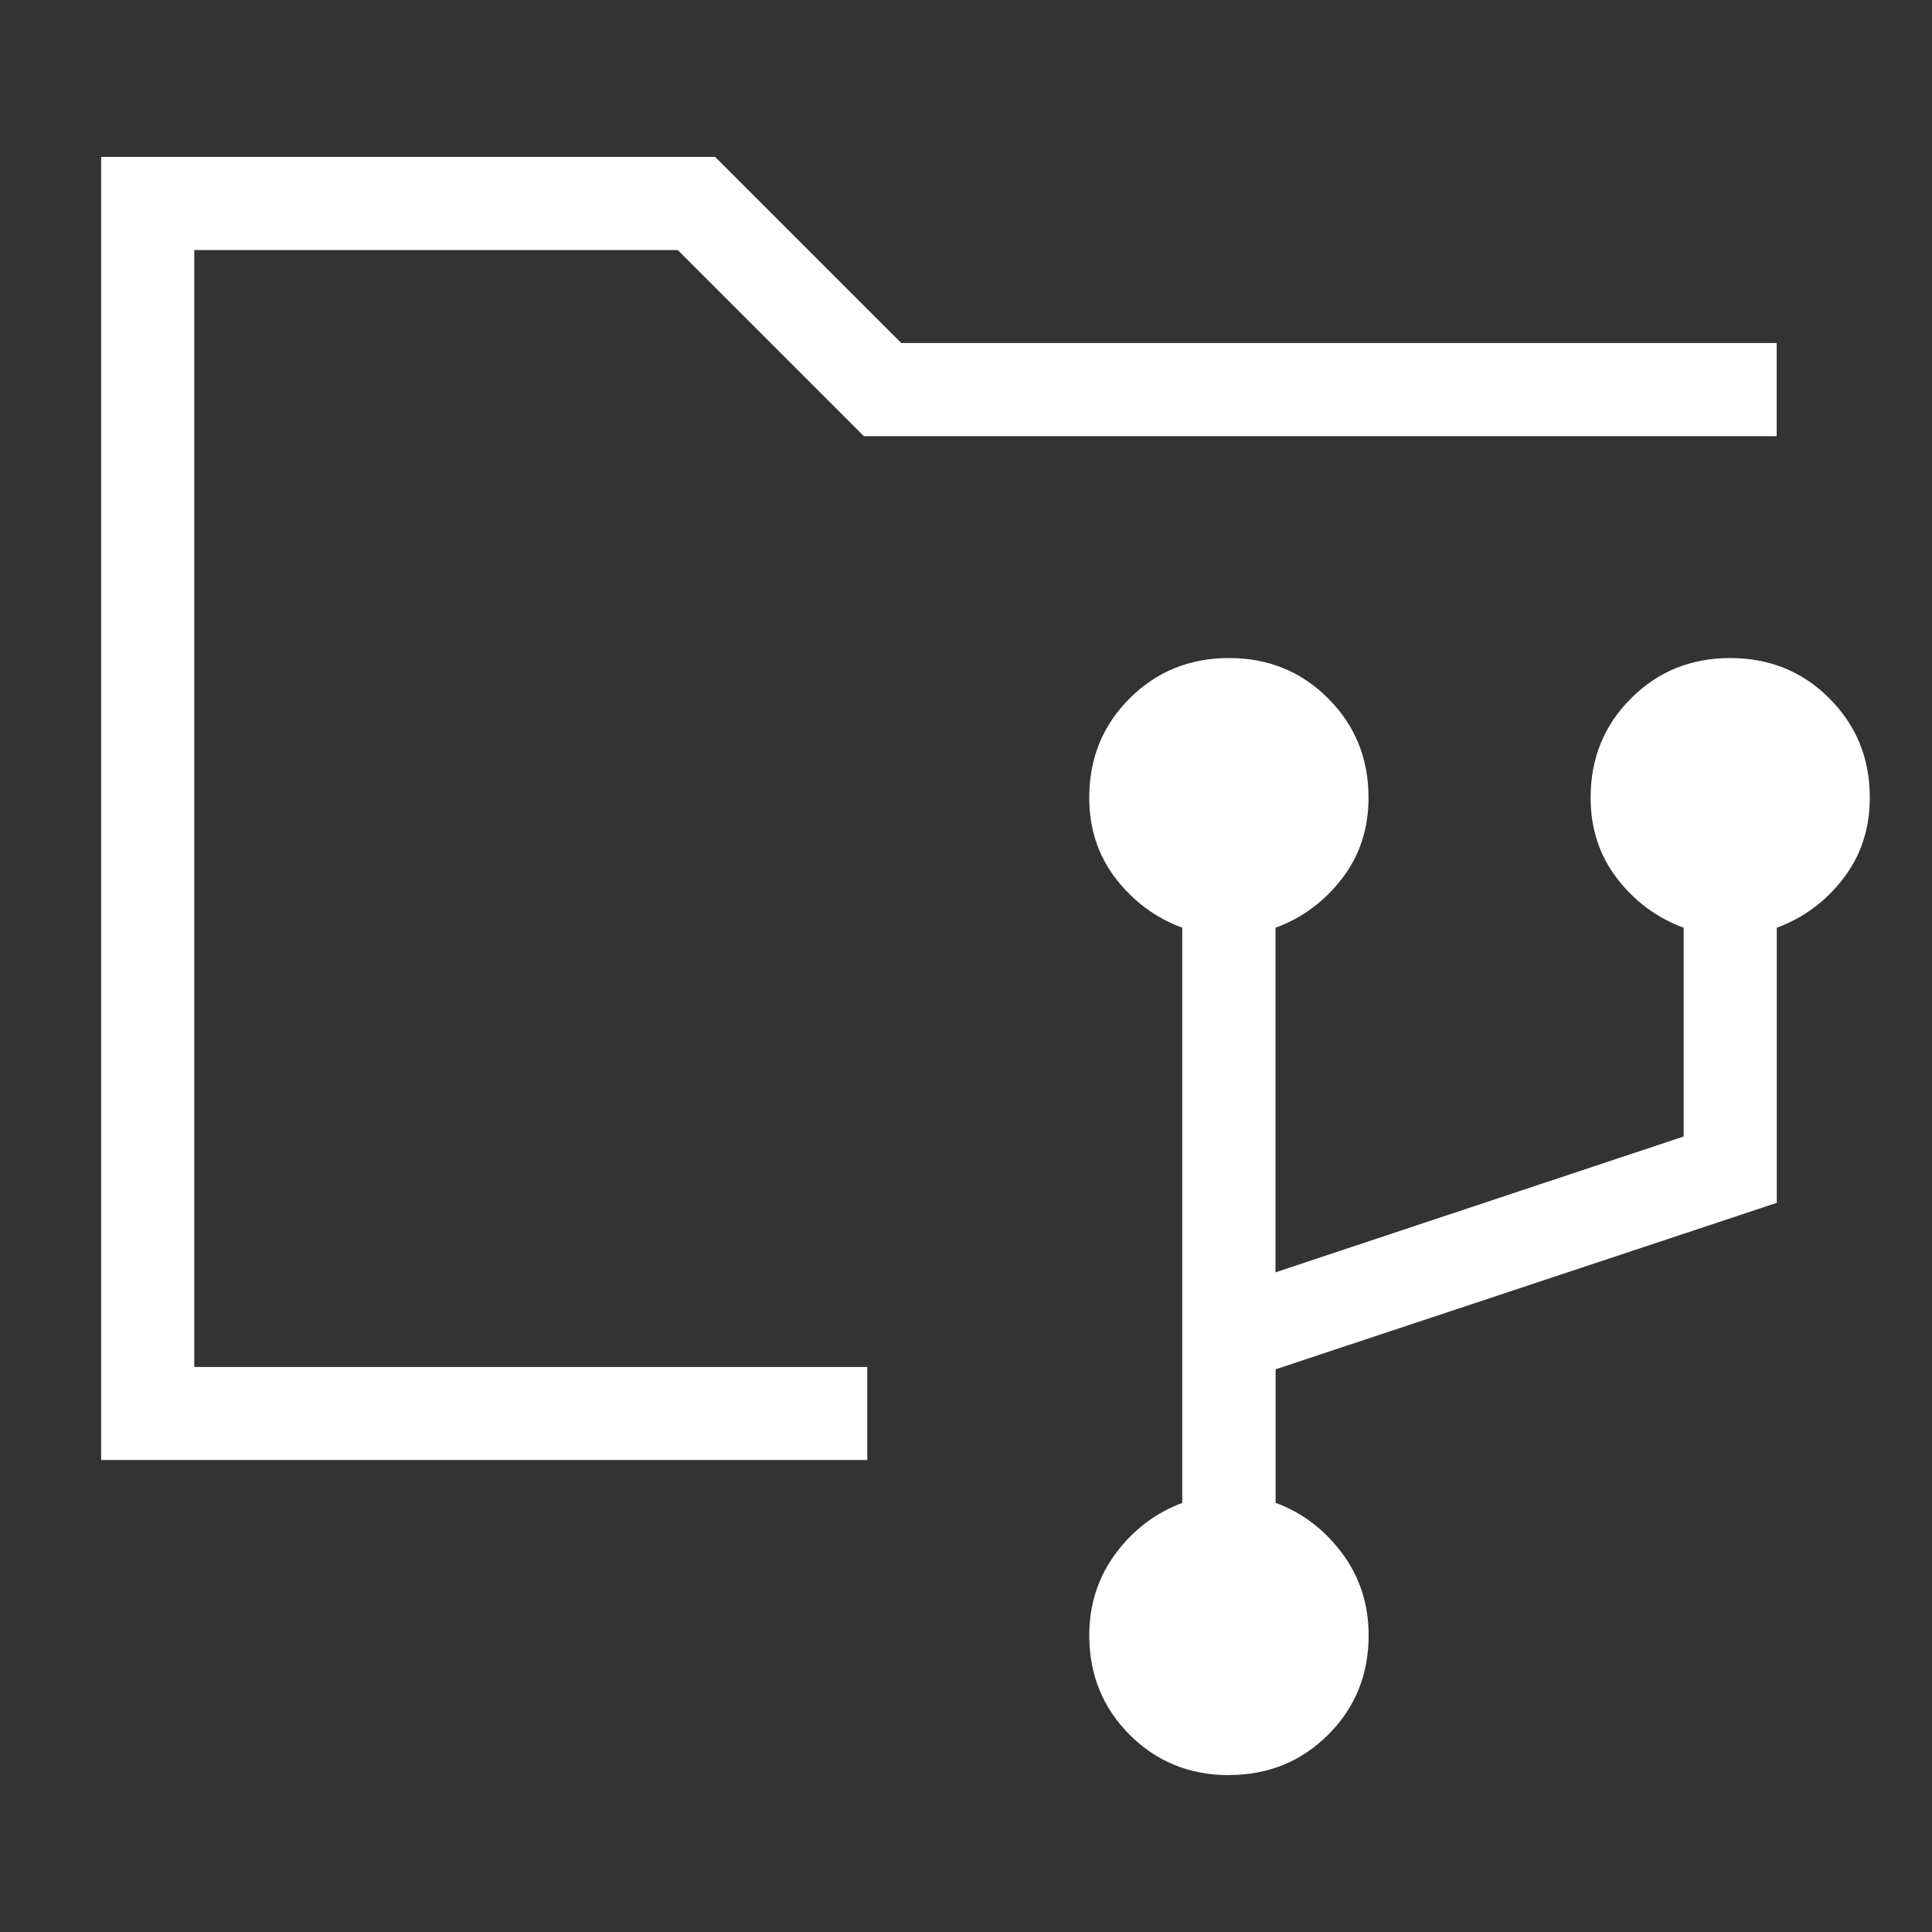
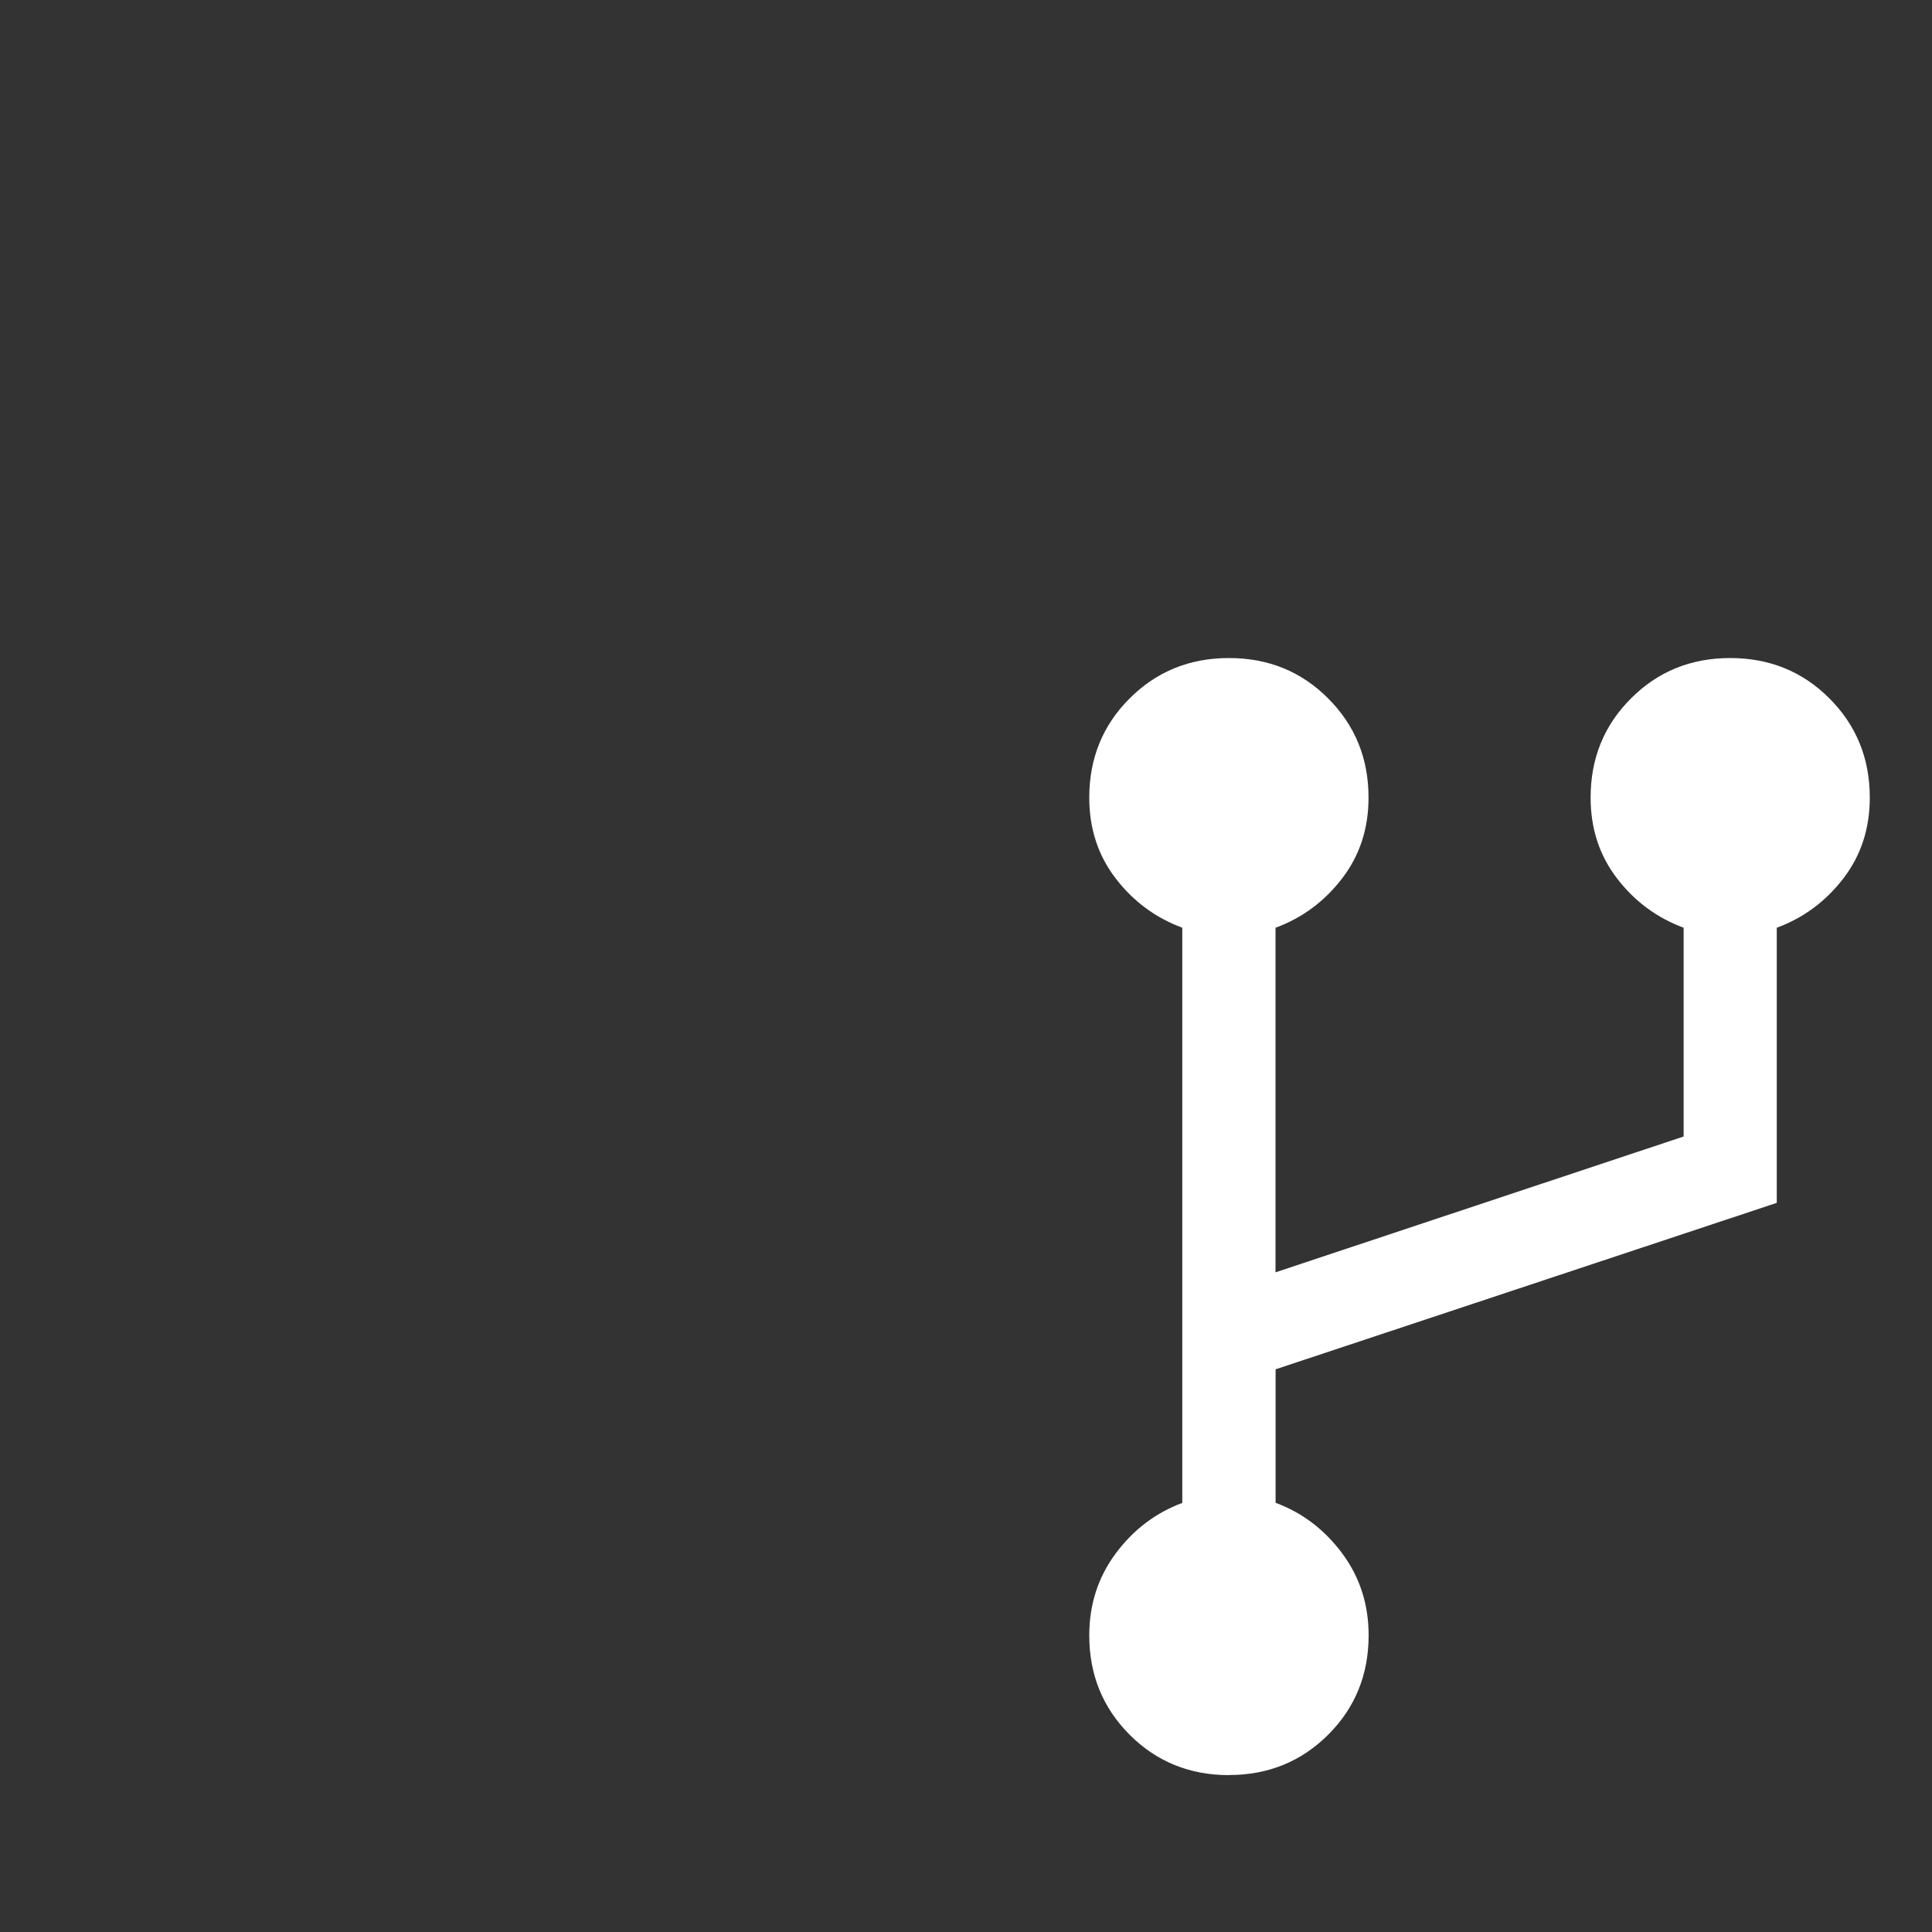
<svg xmlns="http://www.w3.org/2000/svg" id="Layer_1" viewBox="0 0 200 200">
  <rect x="0" y="0" width="200" height="200" fill="#333333" stroke="none" />
  <defs>
    <style>
      .cls-1 {
        fill: #fff;
      }
    </style>
  </defs>
  <path class="cls-1" d="M127.22,183.76c-4.06,0-7.49-1.39-10.28-4.18-2.78-2.79-4.18-6.21-4.18-10.28,0-3.2.91-6.03,2.74-8.49,1.83-2.46,4.13-4.2,6.89-5.23v-59.54c-2.77-1.03-5.07-2.73-6.89-5.1-1.83-2.38-2.74-5.17-2.74-8.37,0-4.06,1.39-7.49,4.18-10.27,2.79-2.79,6.21-4.18,10.28-4.18s7.49,1.39,10.27,4.18c2.79,2.79,4.18,6.21,4.18,10.27,0,3.2-.91,5.99-2.74,8.37-1.83,2.38-4.12,4.08-6.89,5.1v35.67l42.25-14.06v-21.61c-2.77-1.03-5.07-2.73-6.89-5.1-1.83-2.38-2.74-5.17-2.74-8.37,0-4.06,1.39-7.49,4.18-10.27,2.78-2.79,6.21-4.18,10.27-4.18s7.49,1.39,10.27,4.18c2.79,2.79,4.18,6.21,4.18,10.27,0,3.2-.91,5.99-2.74,8.37-1.83,2.38-4.13,4.08-6.89,5.1v28.48l-51.88,17.23v13.82c2.77,1.03,5.06,2.77,6.89,5.23,1.83,2.46,2.74,5.29,2.74,8.49,0,4.06-1.39,7.49-4.18,10.28-2.79,2.78-6.21,4.18-10.27,4.18Z" />
-   <polygon class="cls-1" points="10.47 151.14 10.47 16.24 74.03 16.24 93.3 35.51 183.92 35.51 183.92 45.15 89.43 45.15 70.16 25.88 20.11 25.88 20.11 141.51 89.78 141.51 89.78 151.14 10.47 151.14" />
</svg>